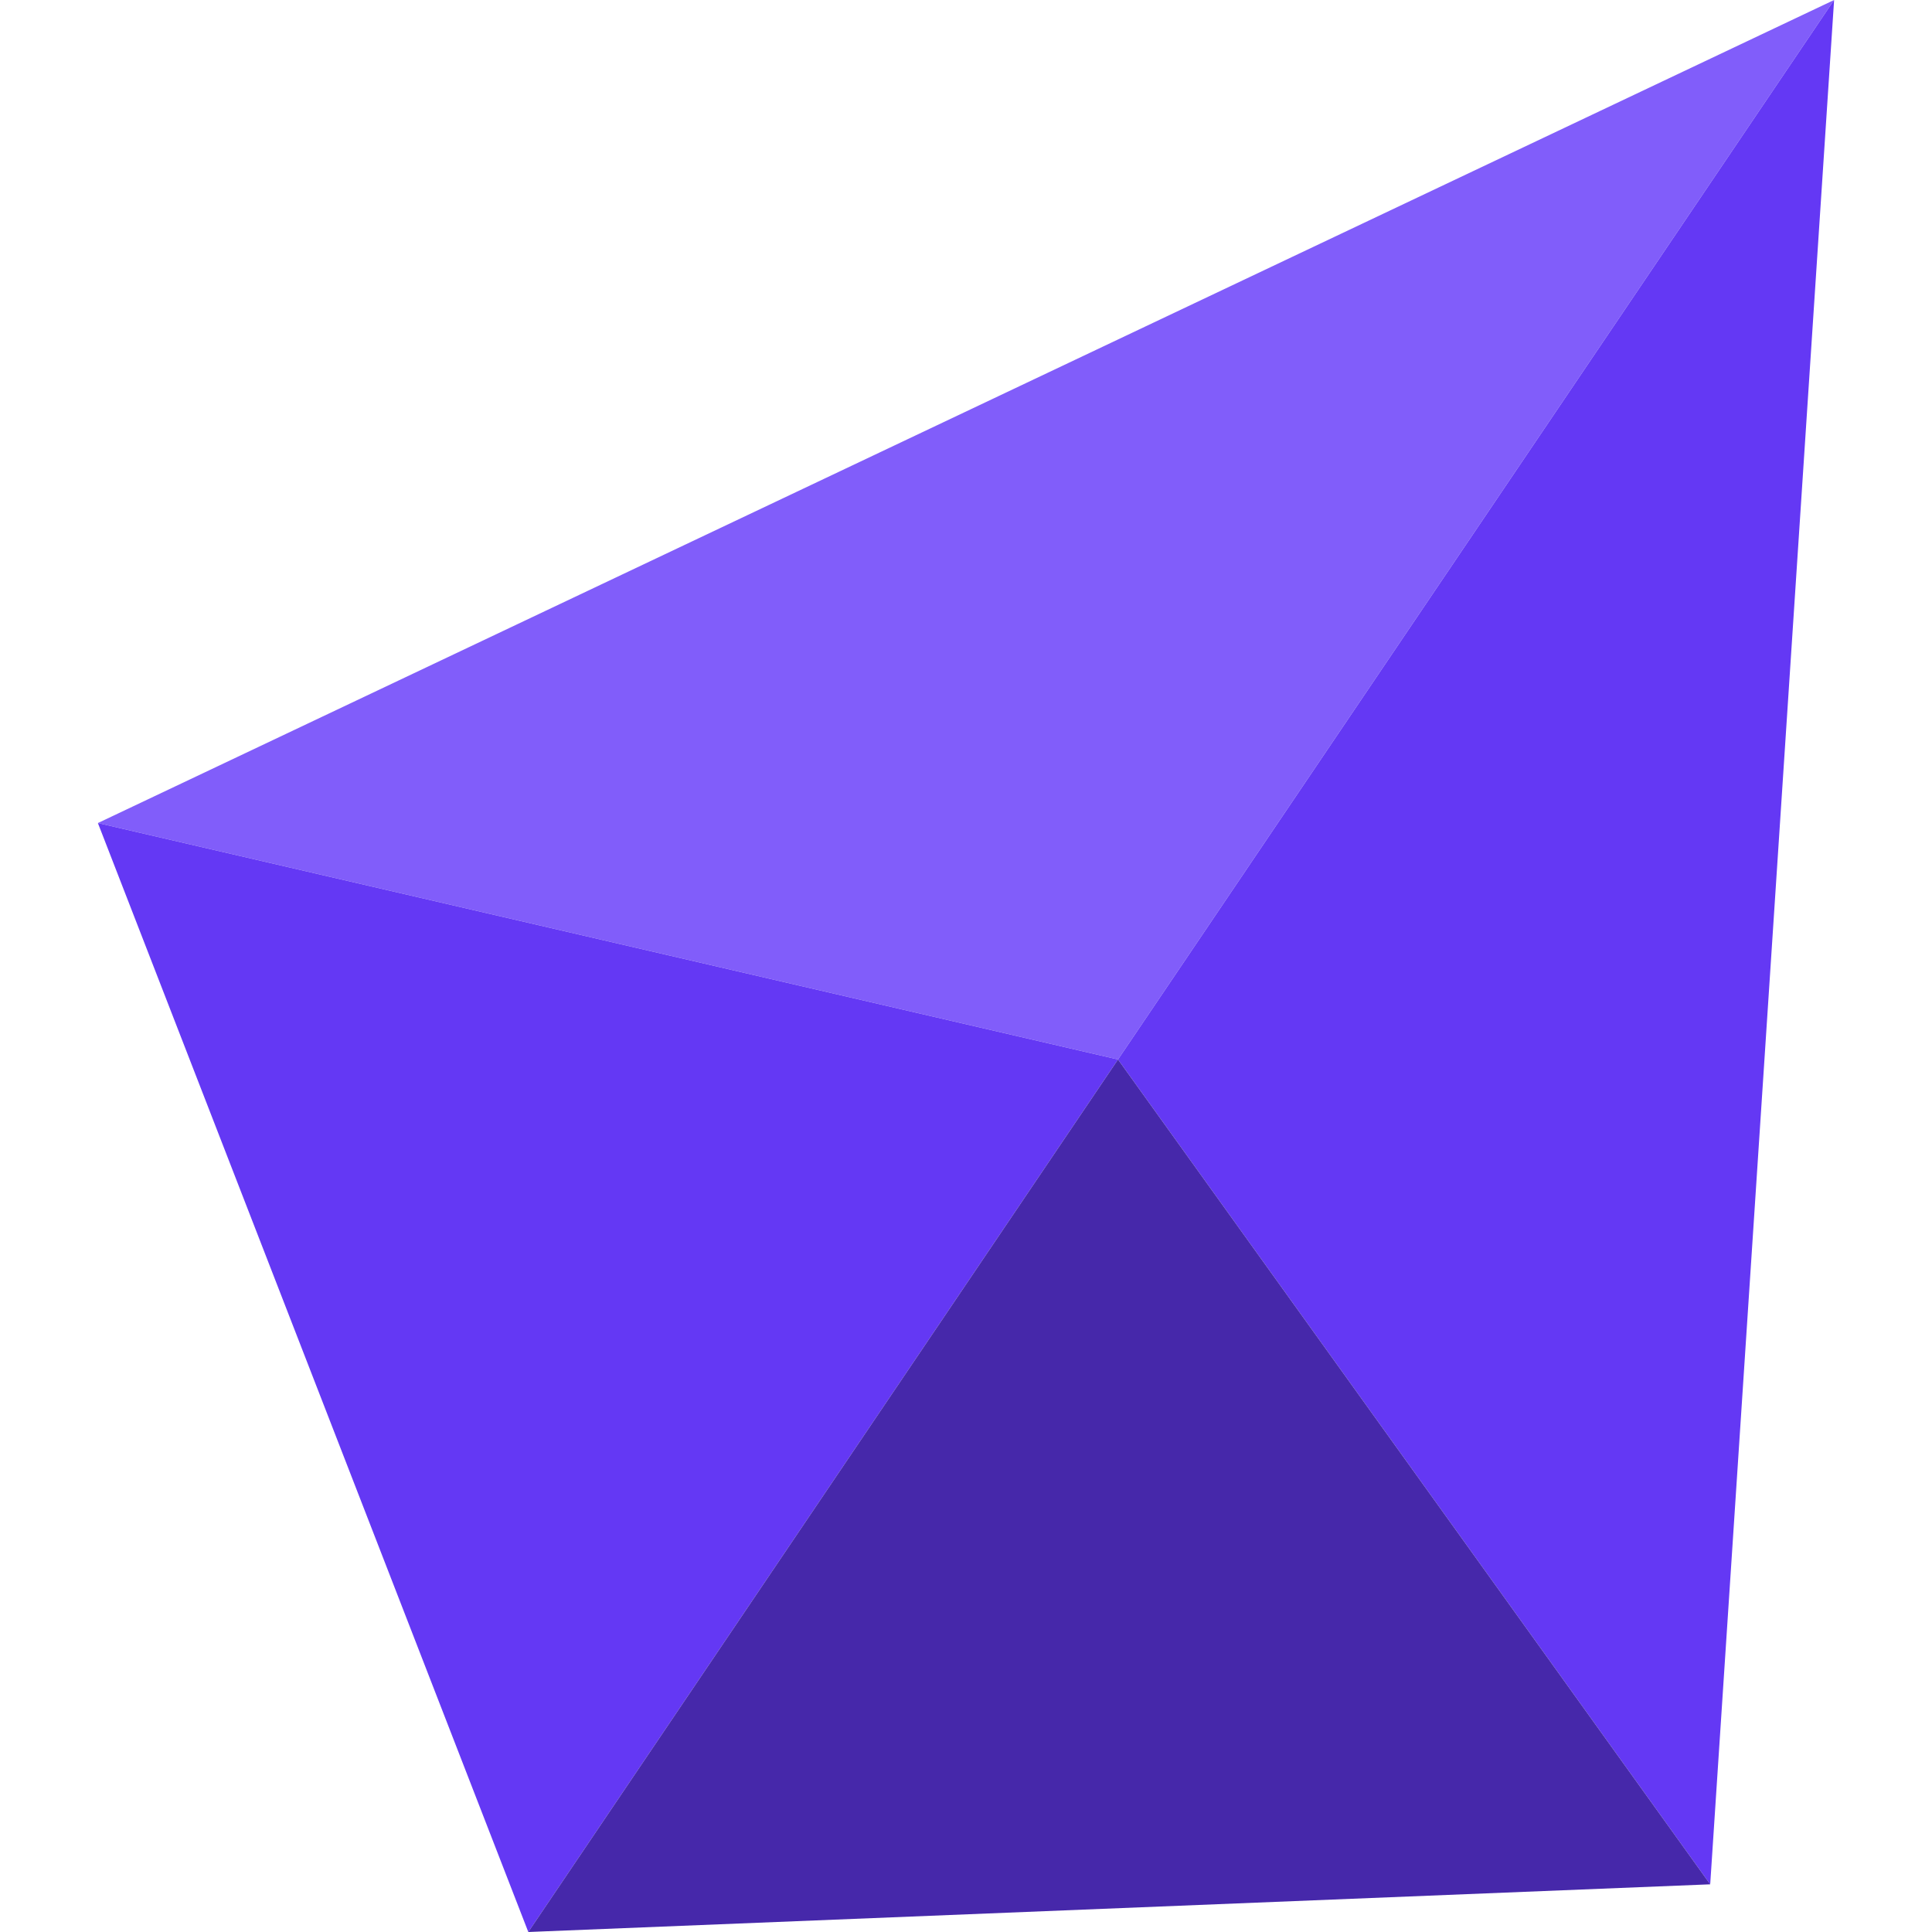
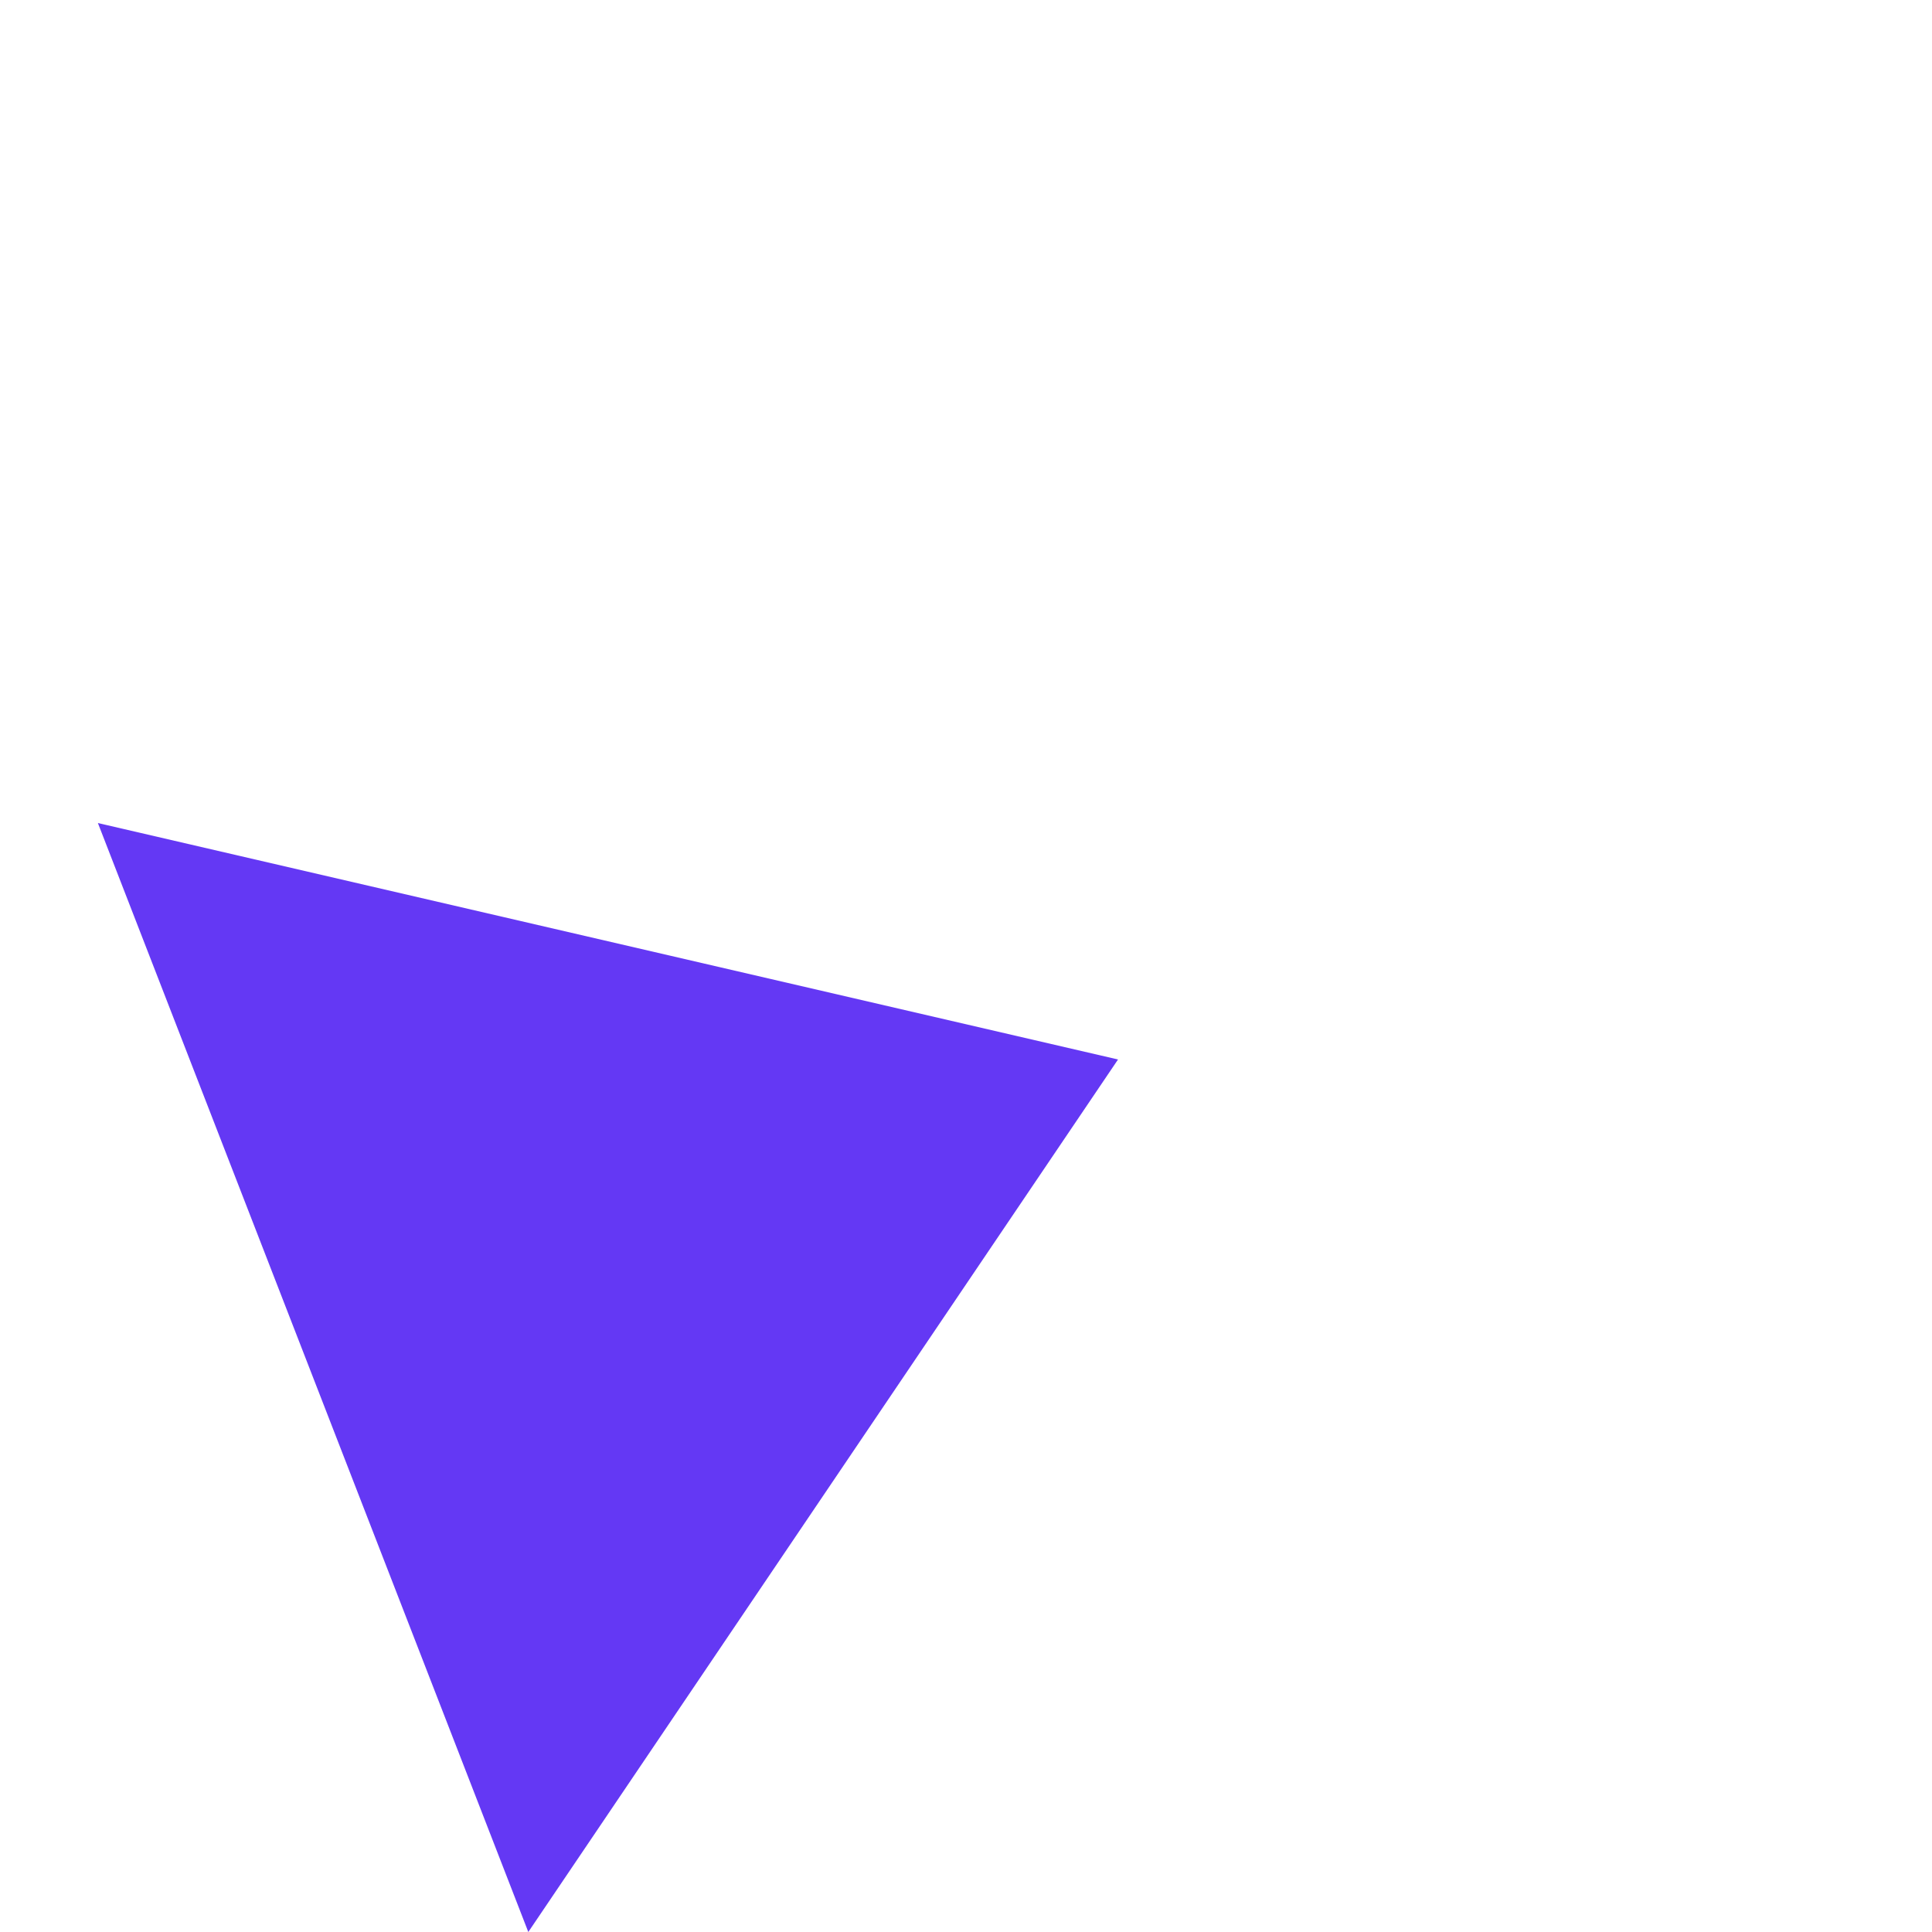
<svg xmlns="http://www.w3.org/2000/svg" width="1342" height="1342" viewBox="0 0 1342 1342" fill="none">
-   <path d="M1274 0L776.596 735.936L68 571.699L1274 0Z" fill="#815DFA" />
-   <path d="M1274 0L1187.94 1308.88L776.596 735.936L1274 0Z" fill="#6438F4" />
  <path d="M776.596 735.936L366.97 1342L68 571.699L776.596 735.936Z" fill="#6438F4" />
-   <path d="M776.596 735.936L366.97 1342L1187.94 1308.88L776.596 735.936Z" fill="#4628AA" />
</svg>